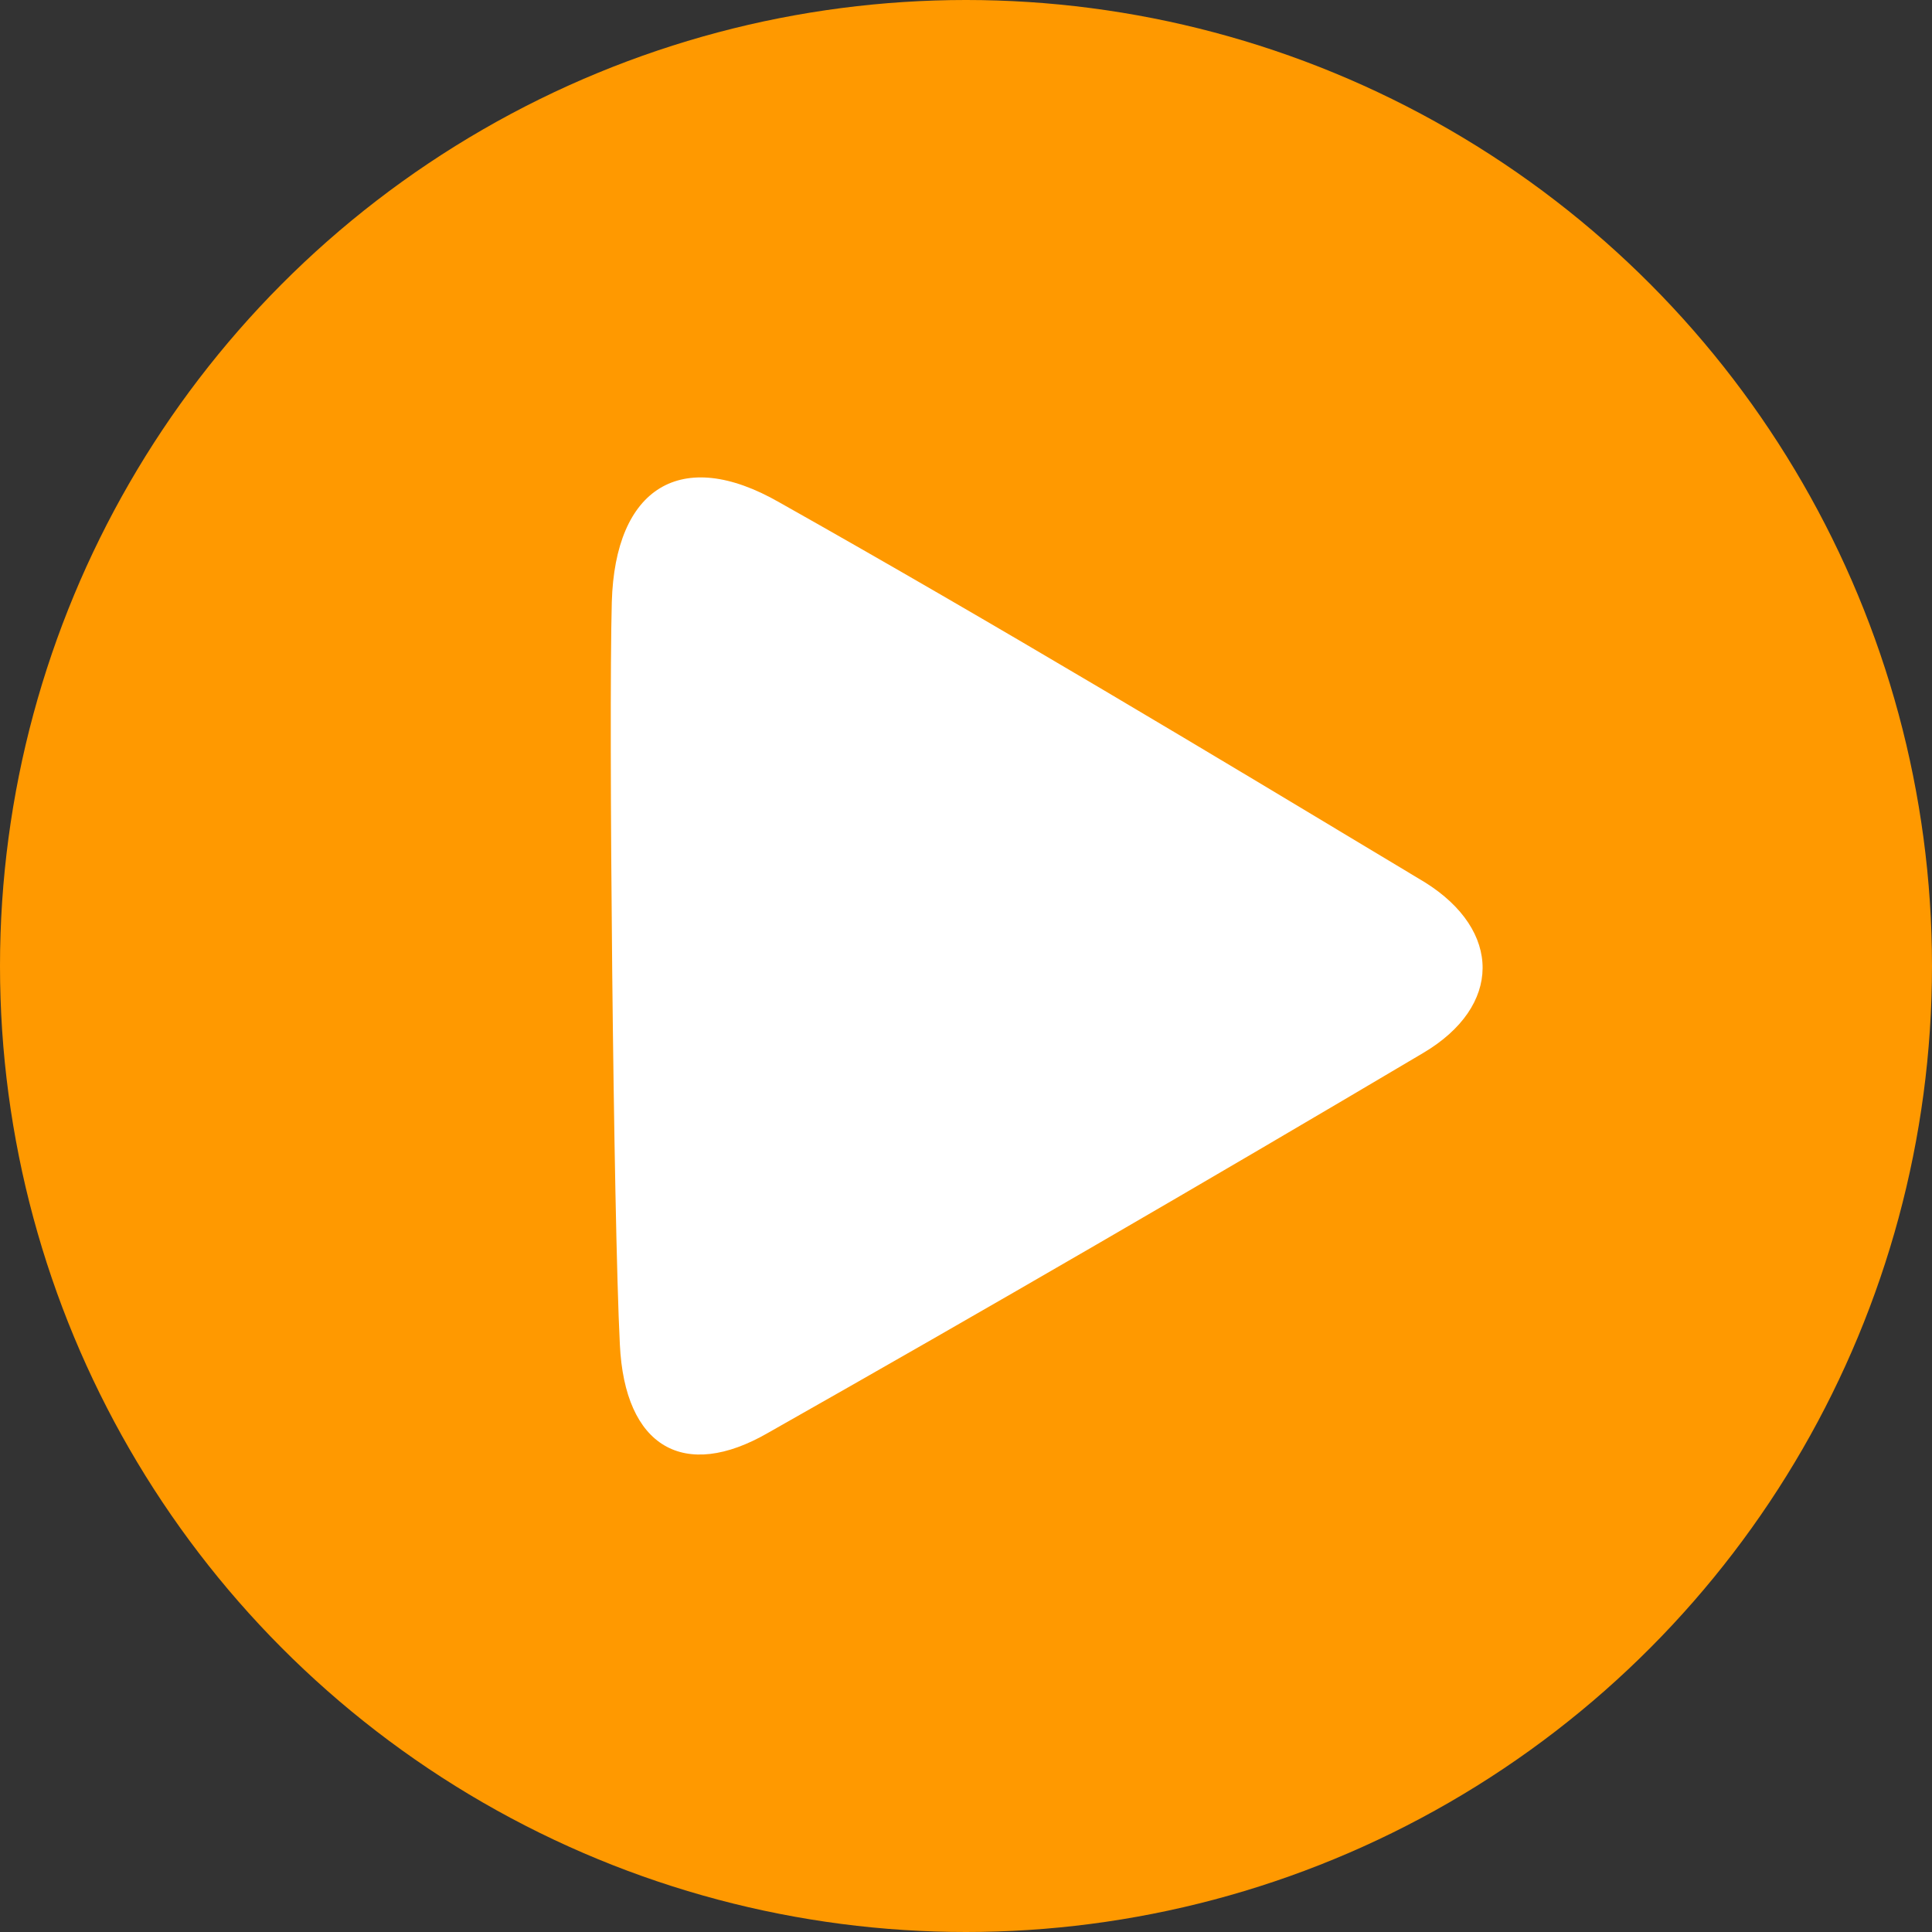
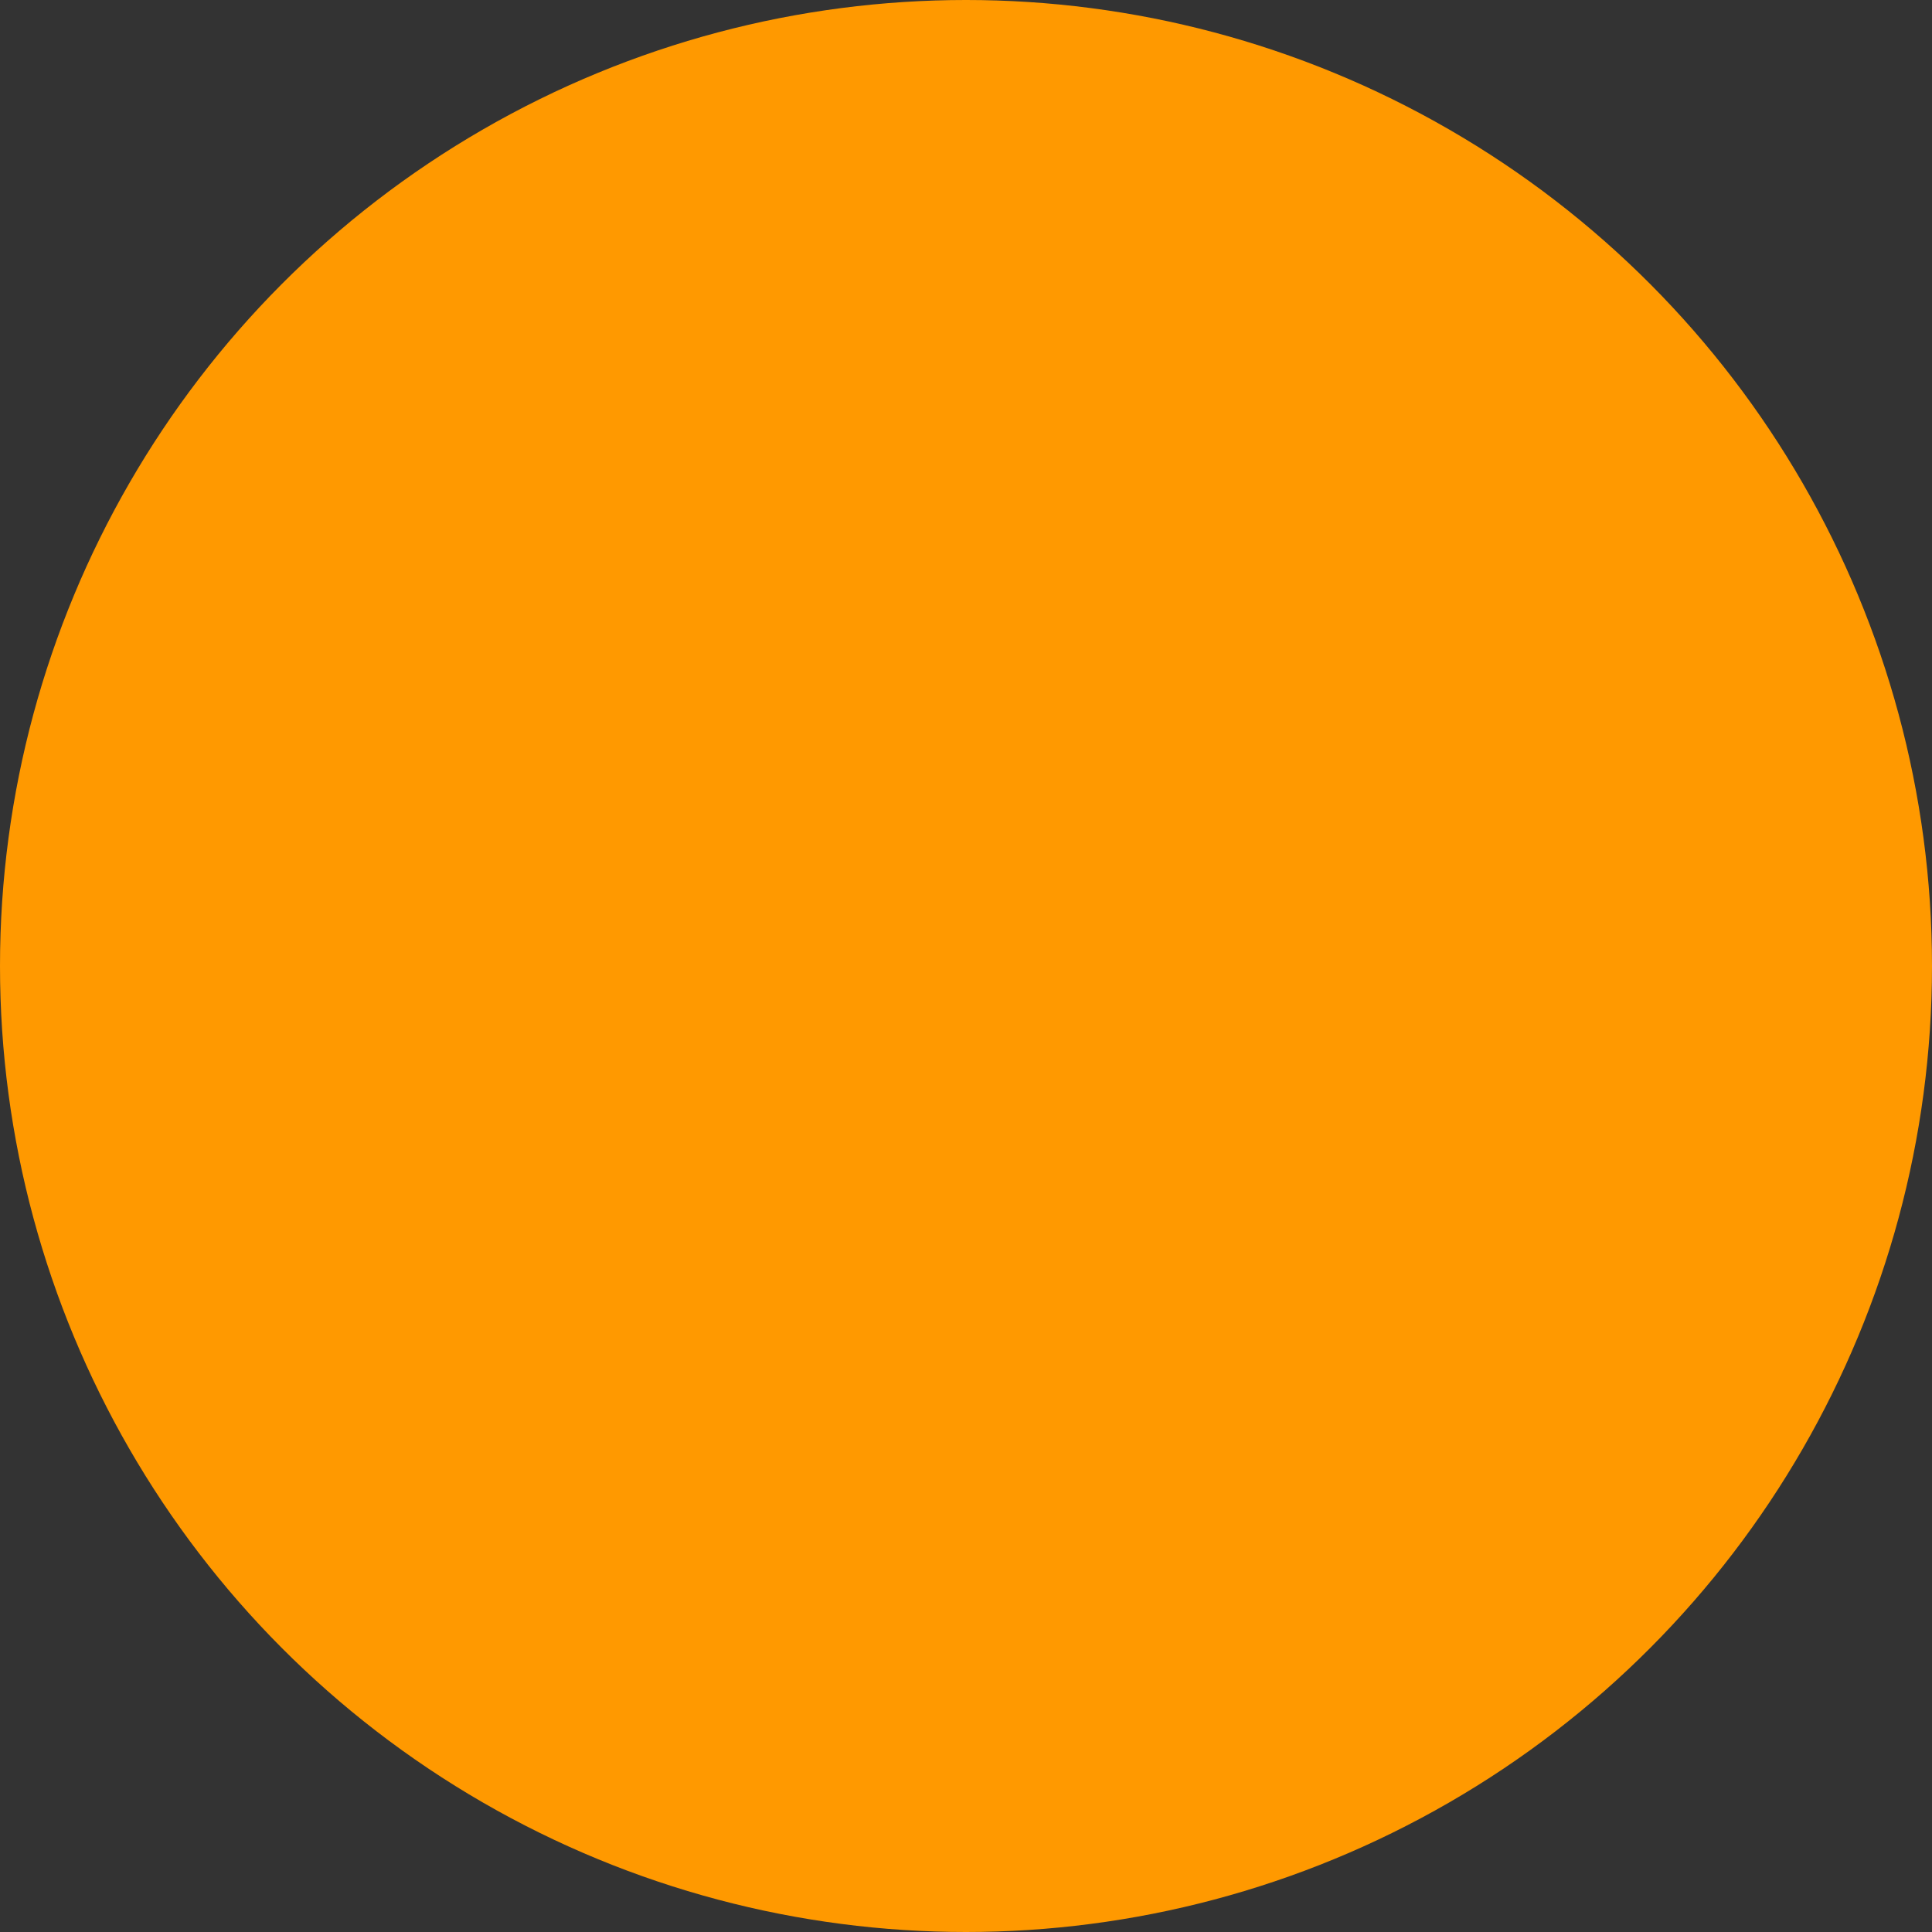
<svg xmlns="http://www.w3.org/2000/svg" version="1.1" id="Ebene_1" x="0px" y="0px" viewBox="0 0 120 120" style="enable-background:new 0 0 120 120;" xml:space="preserve">
  <rect x="0" y="0" width="120" height="120" fill="#333333" stroke="none" />
  <style type="text/css">
	.st0{fill:#FF9900;}
	.st1{fill:#FFFFFF;}
</style>
  <circle class="st0" cx="60" cy="60" r="60" />
  <g id="_x39_HgsB5_1_">
    <g>
-       <path class="st1" d="M38.5,83.5c0.3,6.4,4,8.5,9.2,5.5c13.6-7.7,27.2-15.6,40.7-23.6c4.9-2.9,4.9-7.6,0.1-10.6    c-13.3-8-26.6-16-40.1-23.6c-6.1-3.5-10.2-0.9-10.4,6.2C37.8,44.8,38.1,75.6,38.5,83.5z" />
-     </g>
+       </g>
  </g>
</svg>